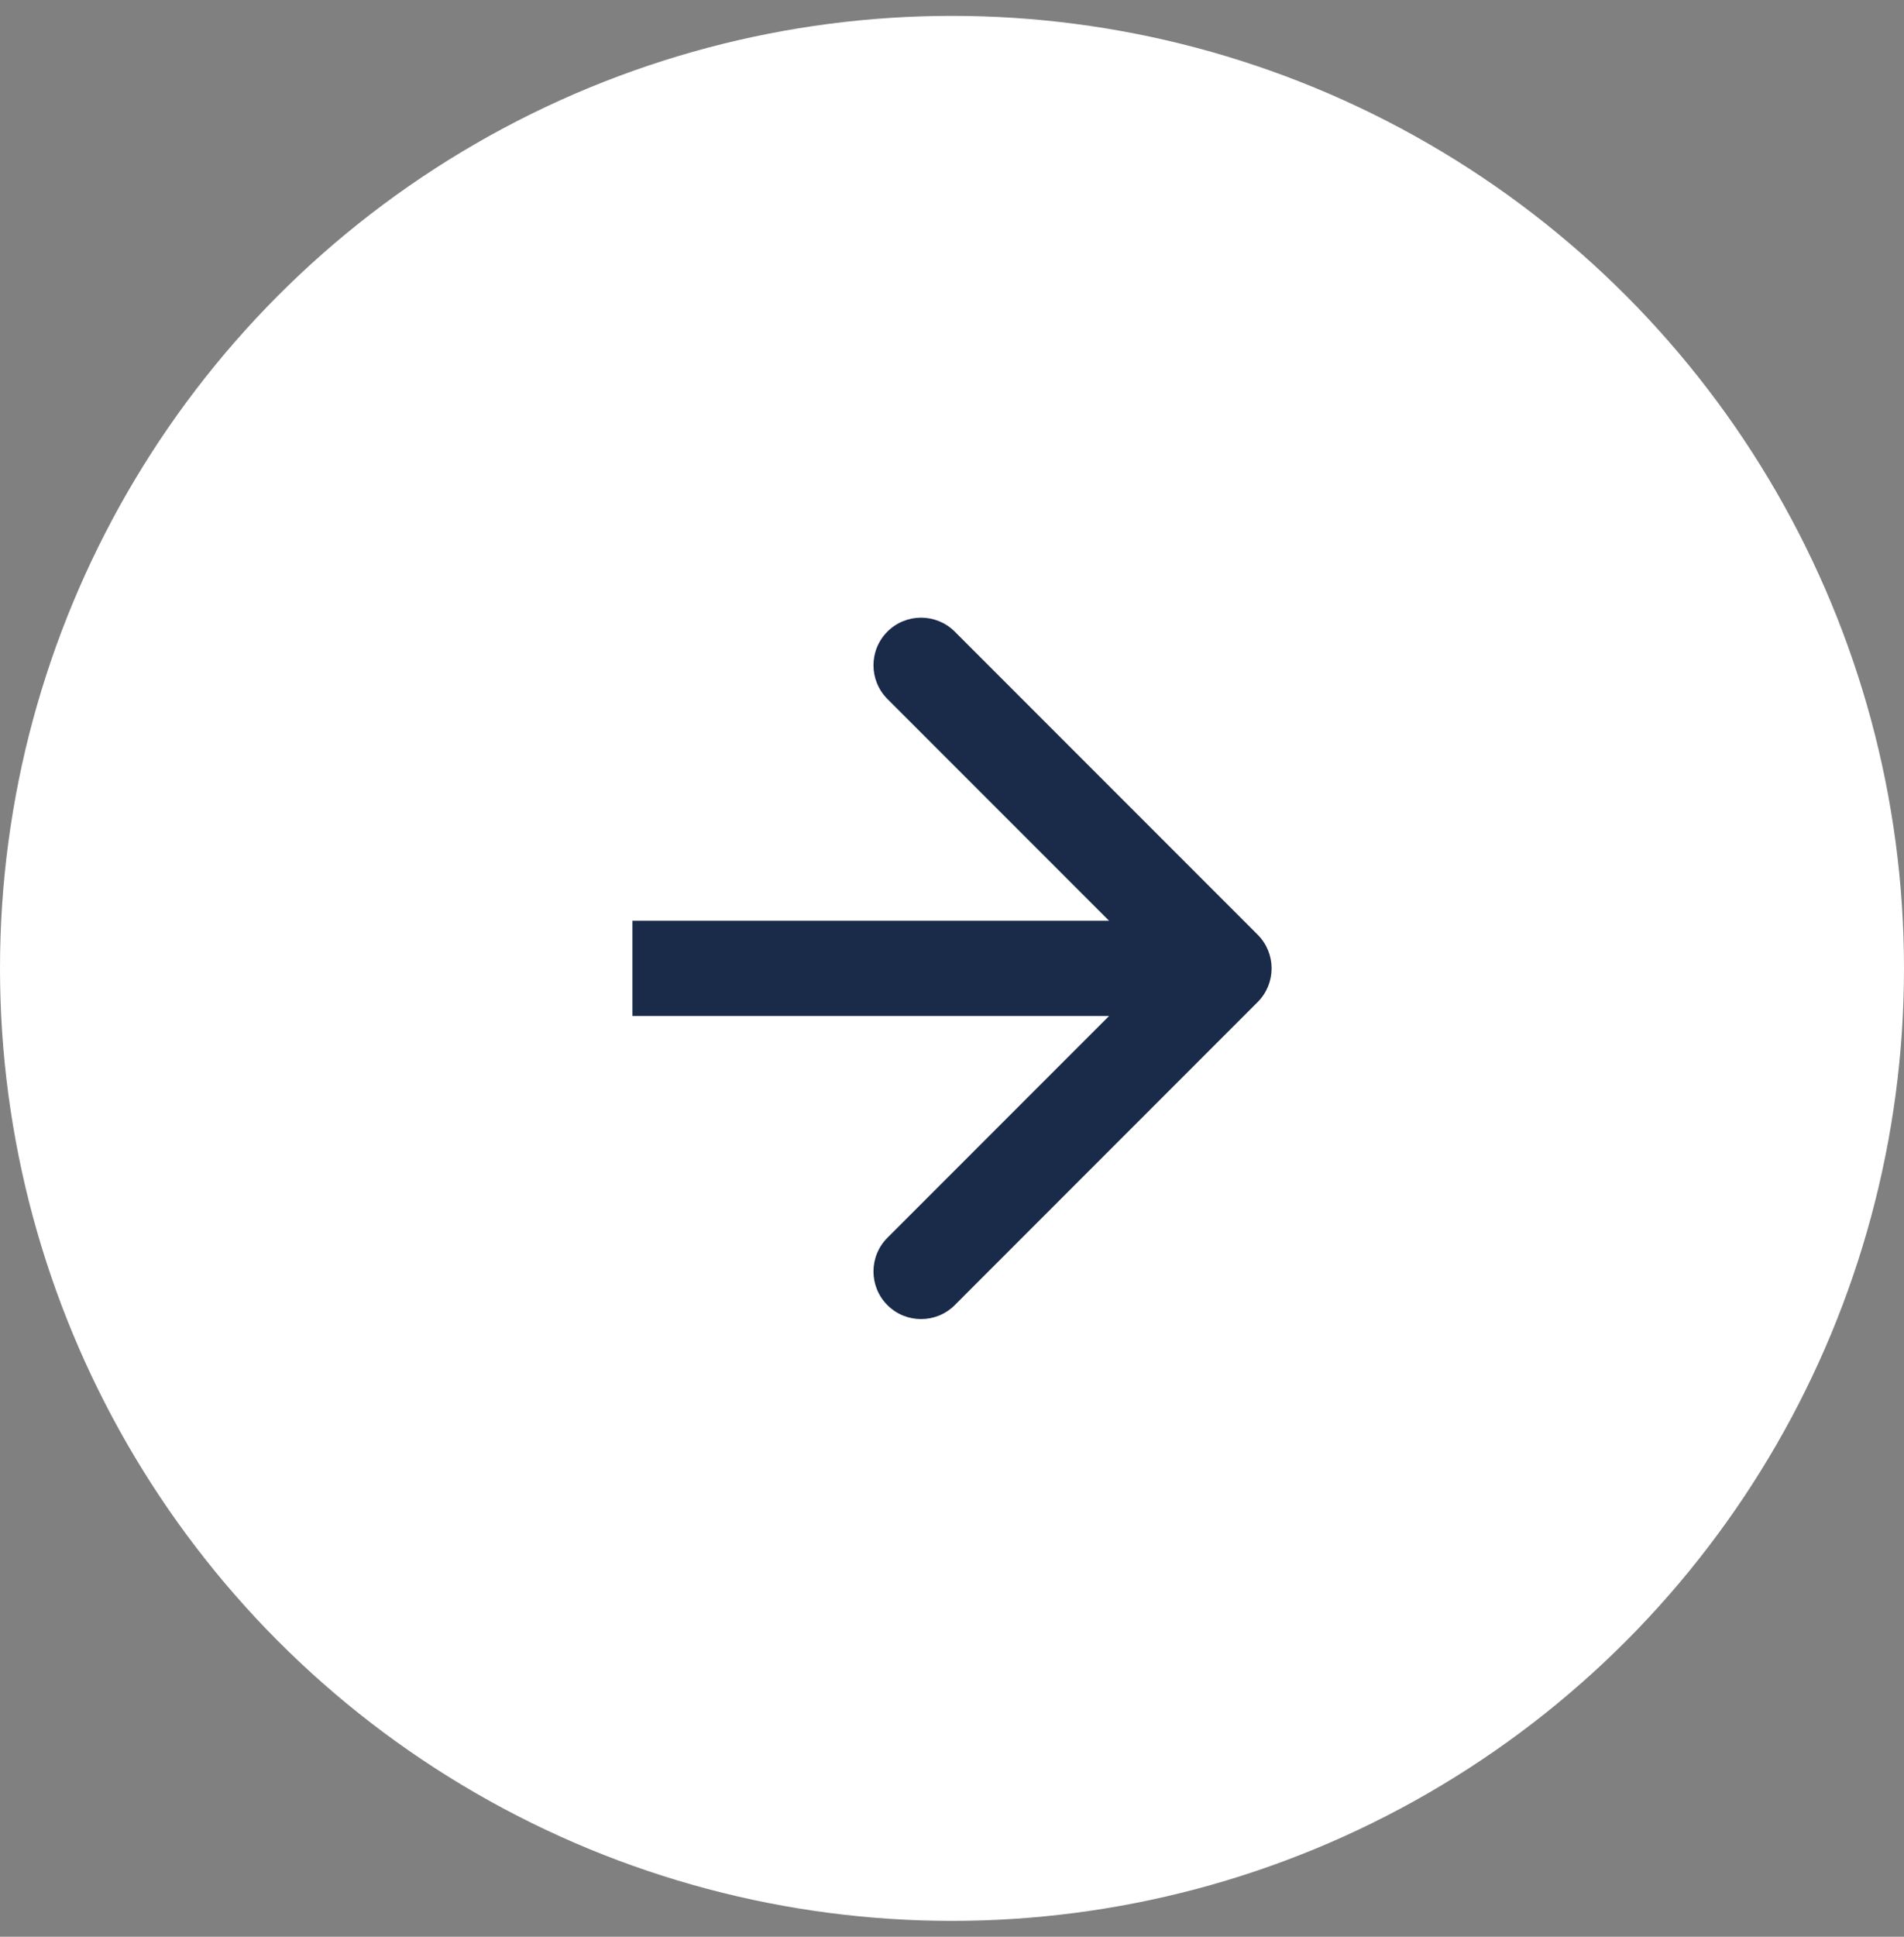
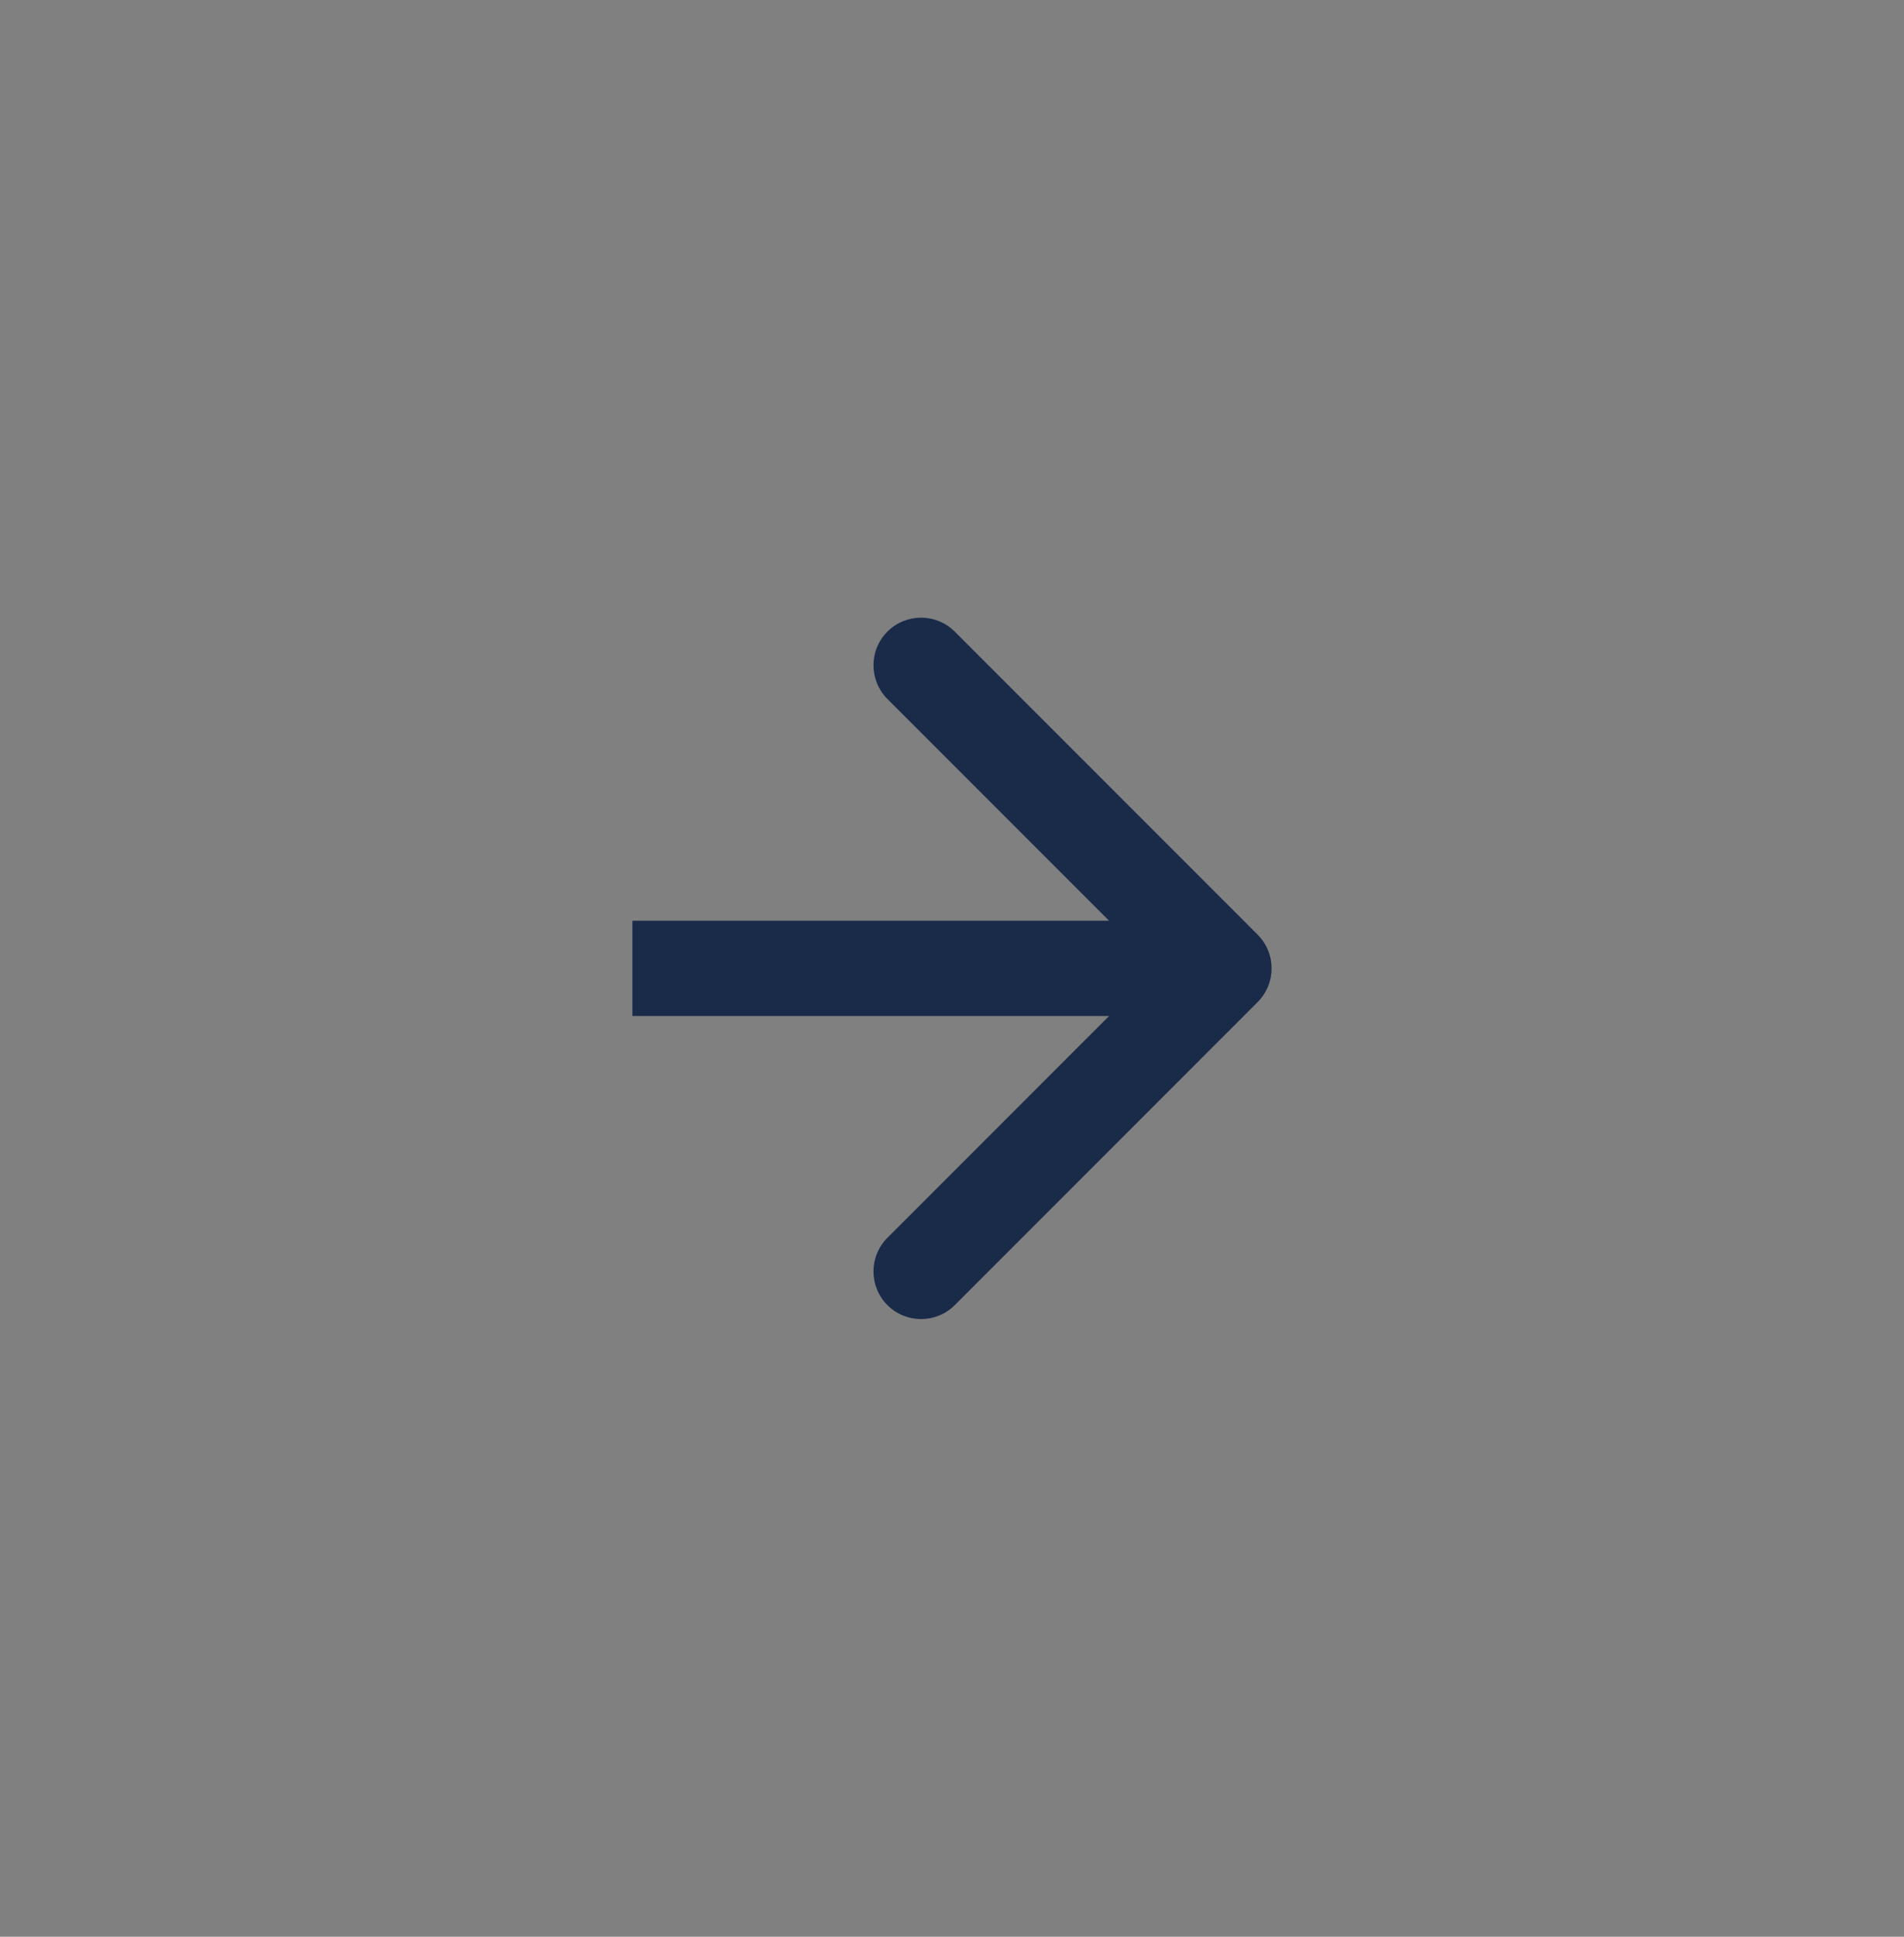
<svg xmlns="http://www.w3.org/2000/svg" width="60" height="61" viewBox="0 0 60 61" fill="none">
  <rect x="0" y="0" width="60" height="61" fill="#808080" stroke="none" />
-   <circle cx="30" cy="30.5" r="30" fill="white" />
  <path d="M21.429 29L19.929 29L19.929 32L21.429 32L21.429 29ZM39.632 31.561C40.218 30.975 40.218 30.025 39.632 29.439L30.086 19.893C29.5 19.308 28.551 19.308 27.965 19.893C27.379 20.479 27.379 21.429 27.965 22.015L36.45 30.5L27.965 38.985C27.379 39.571 27.379 40.521 27.965 41.107C28.551 41.692 29.5 41.692 30.086 41.107L39.632 31.561ZM21.429 30.5L21.429 32L38.572 32L38.572 30.5L38.572 29L21.429 29L21.429 30.5Z" fill="#1A2A49" />
</svg>